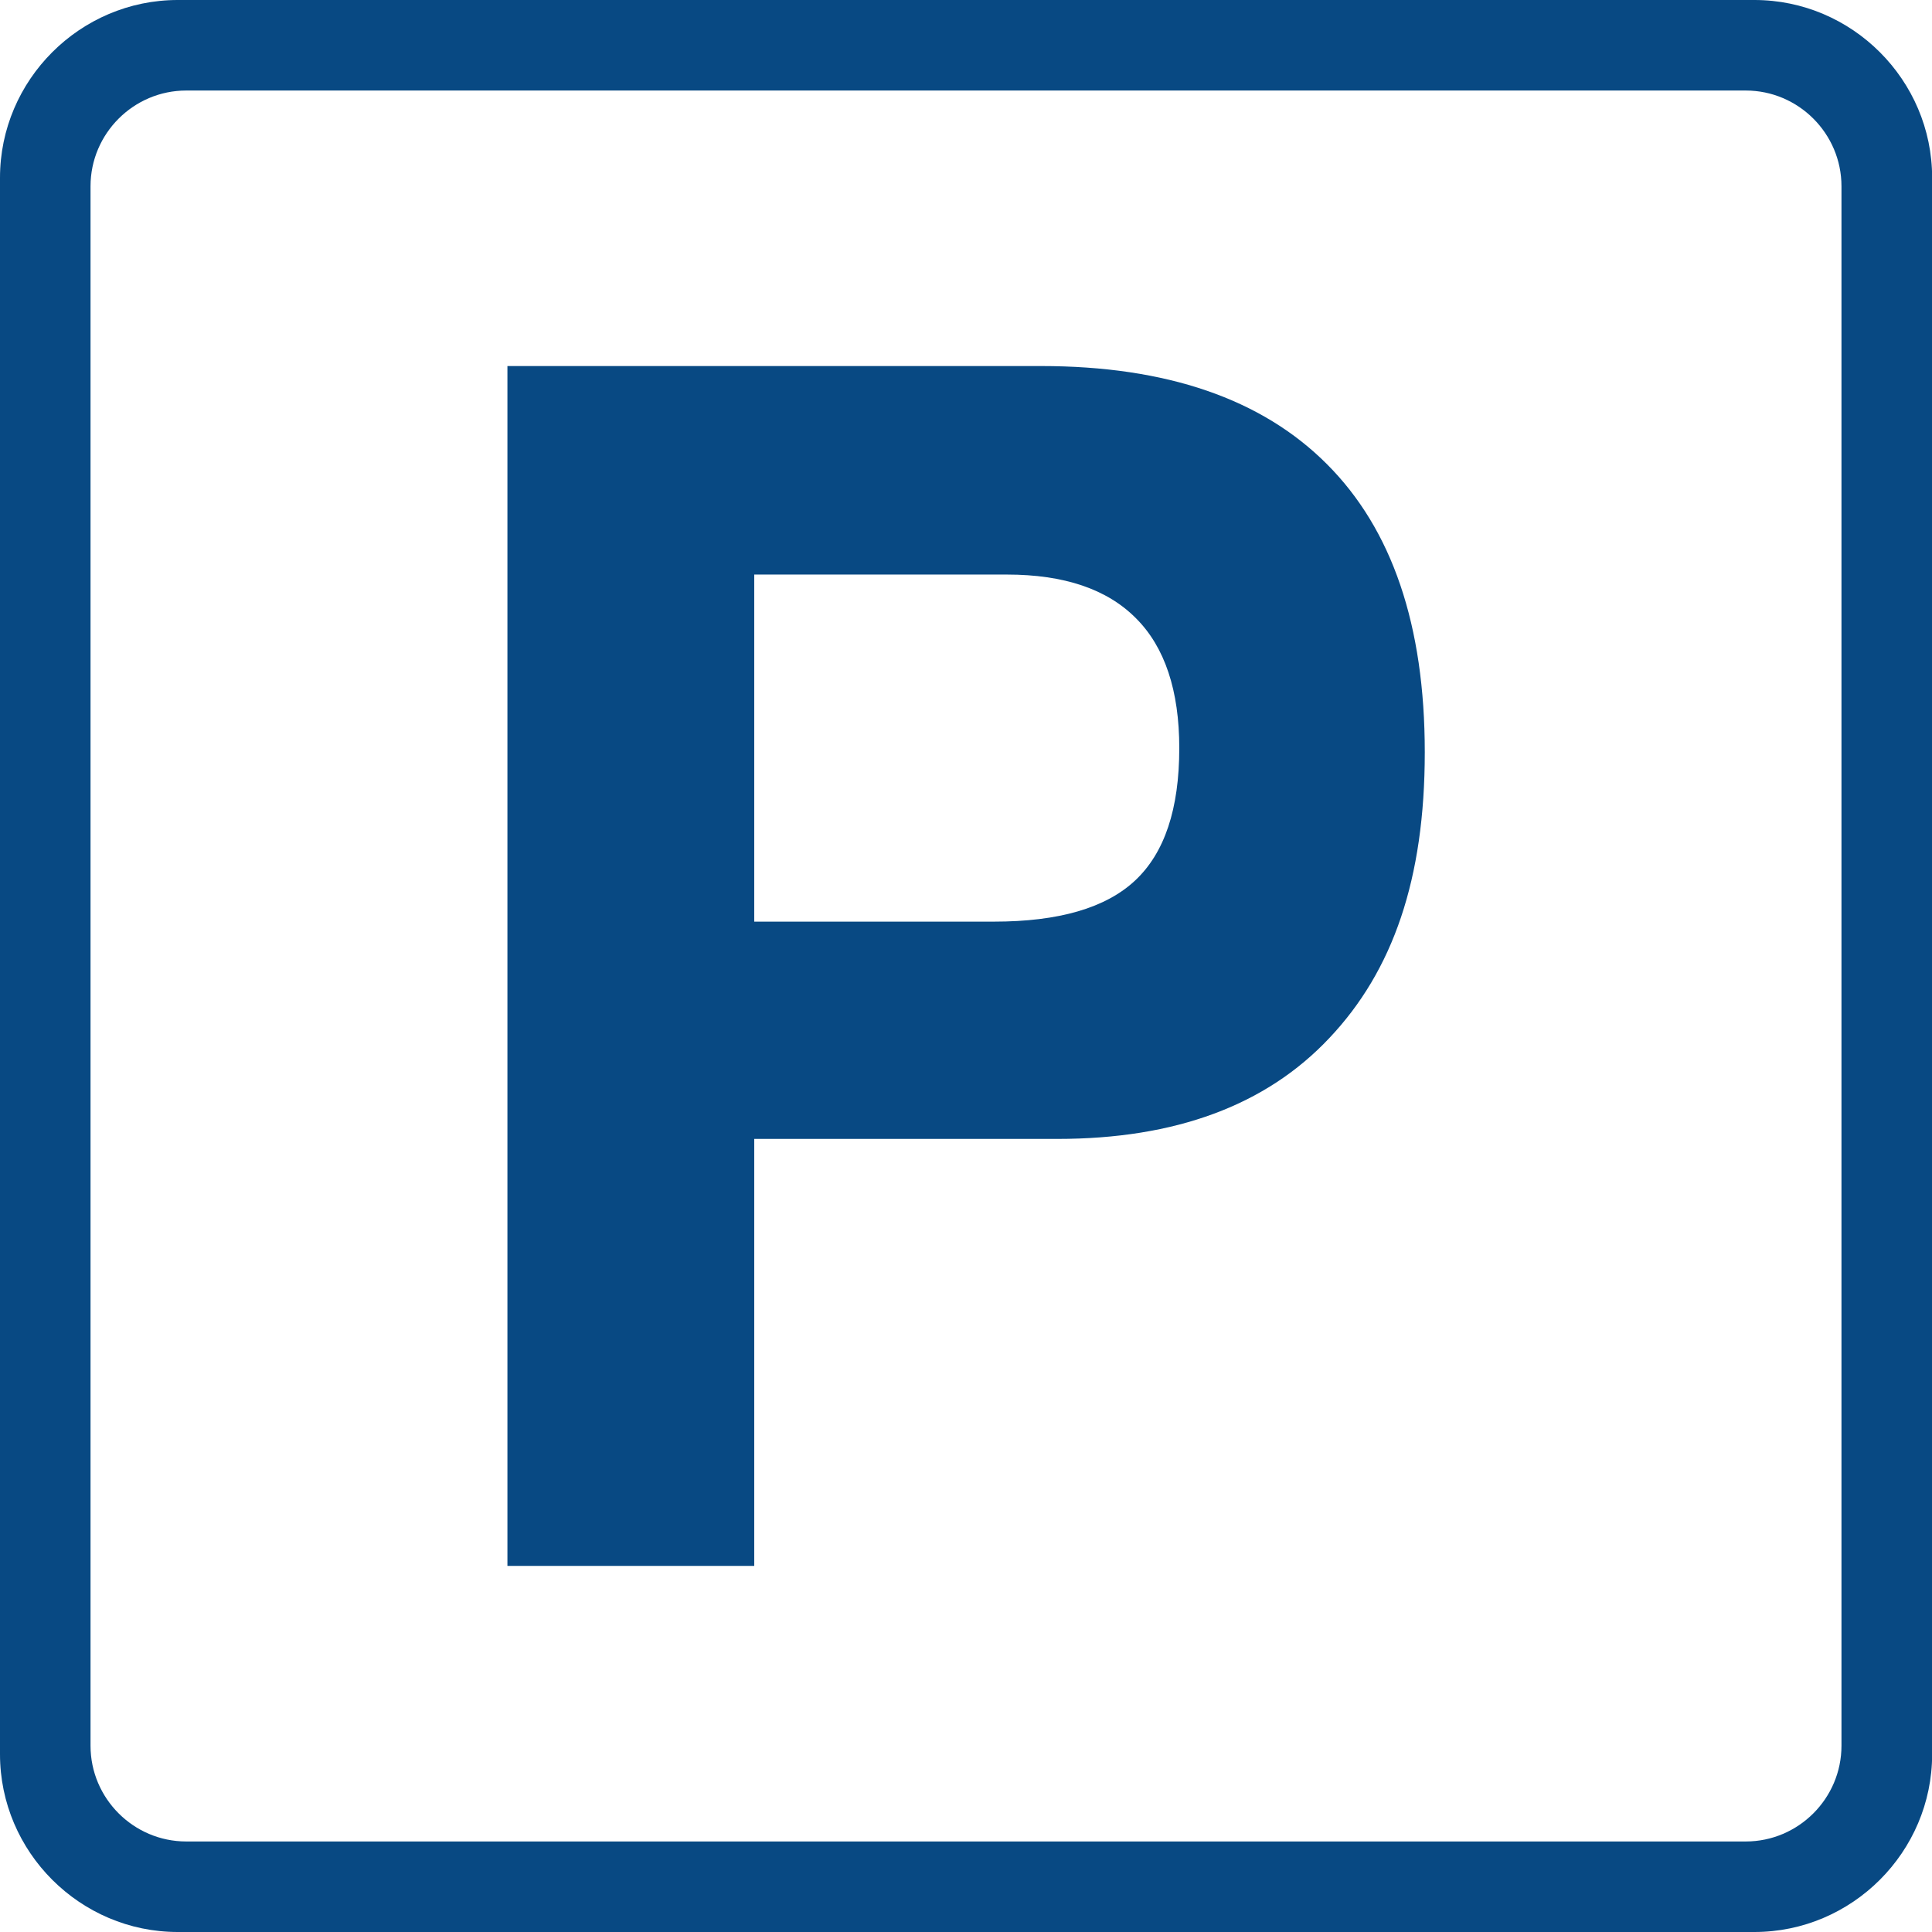
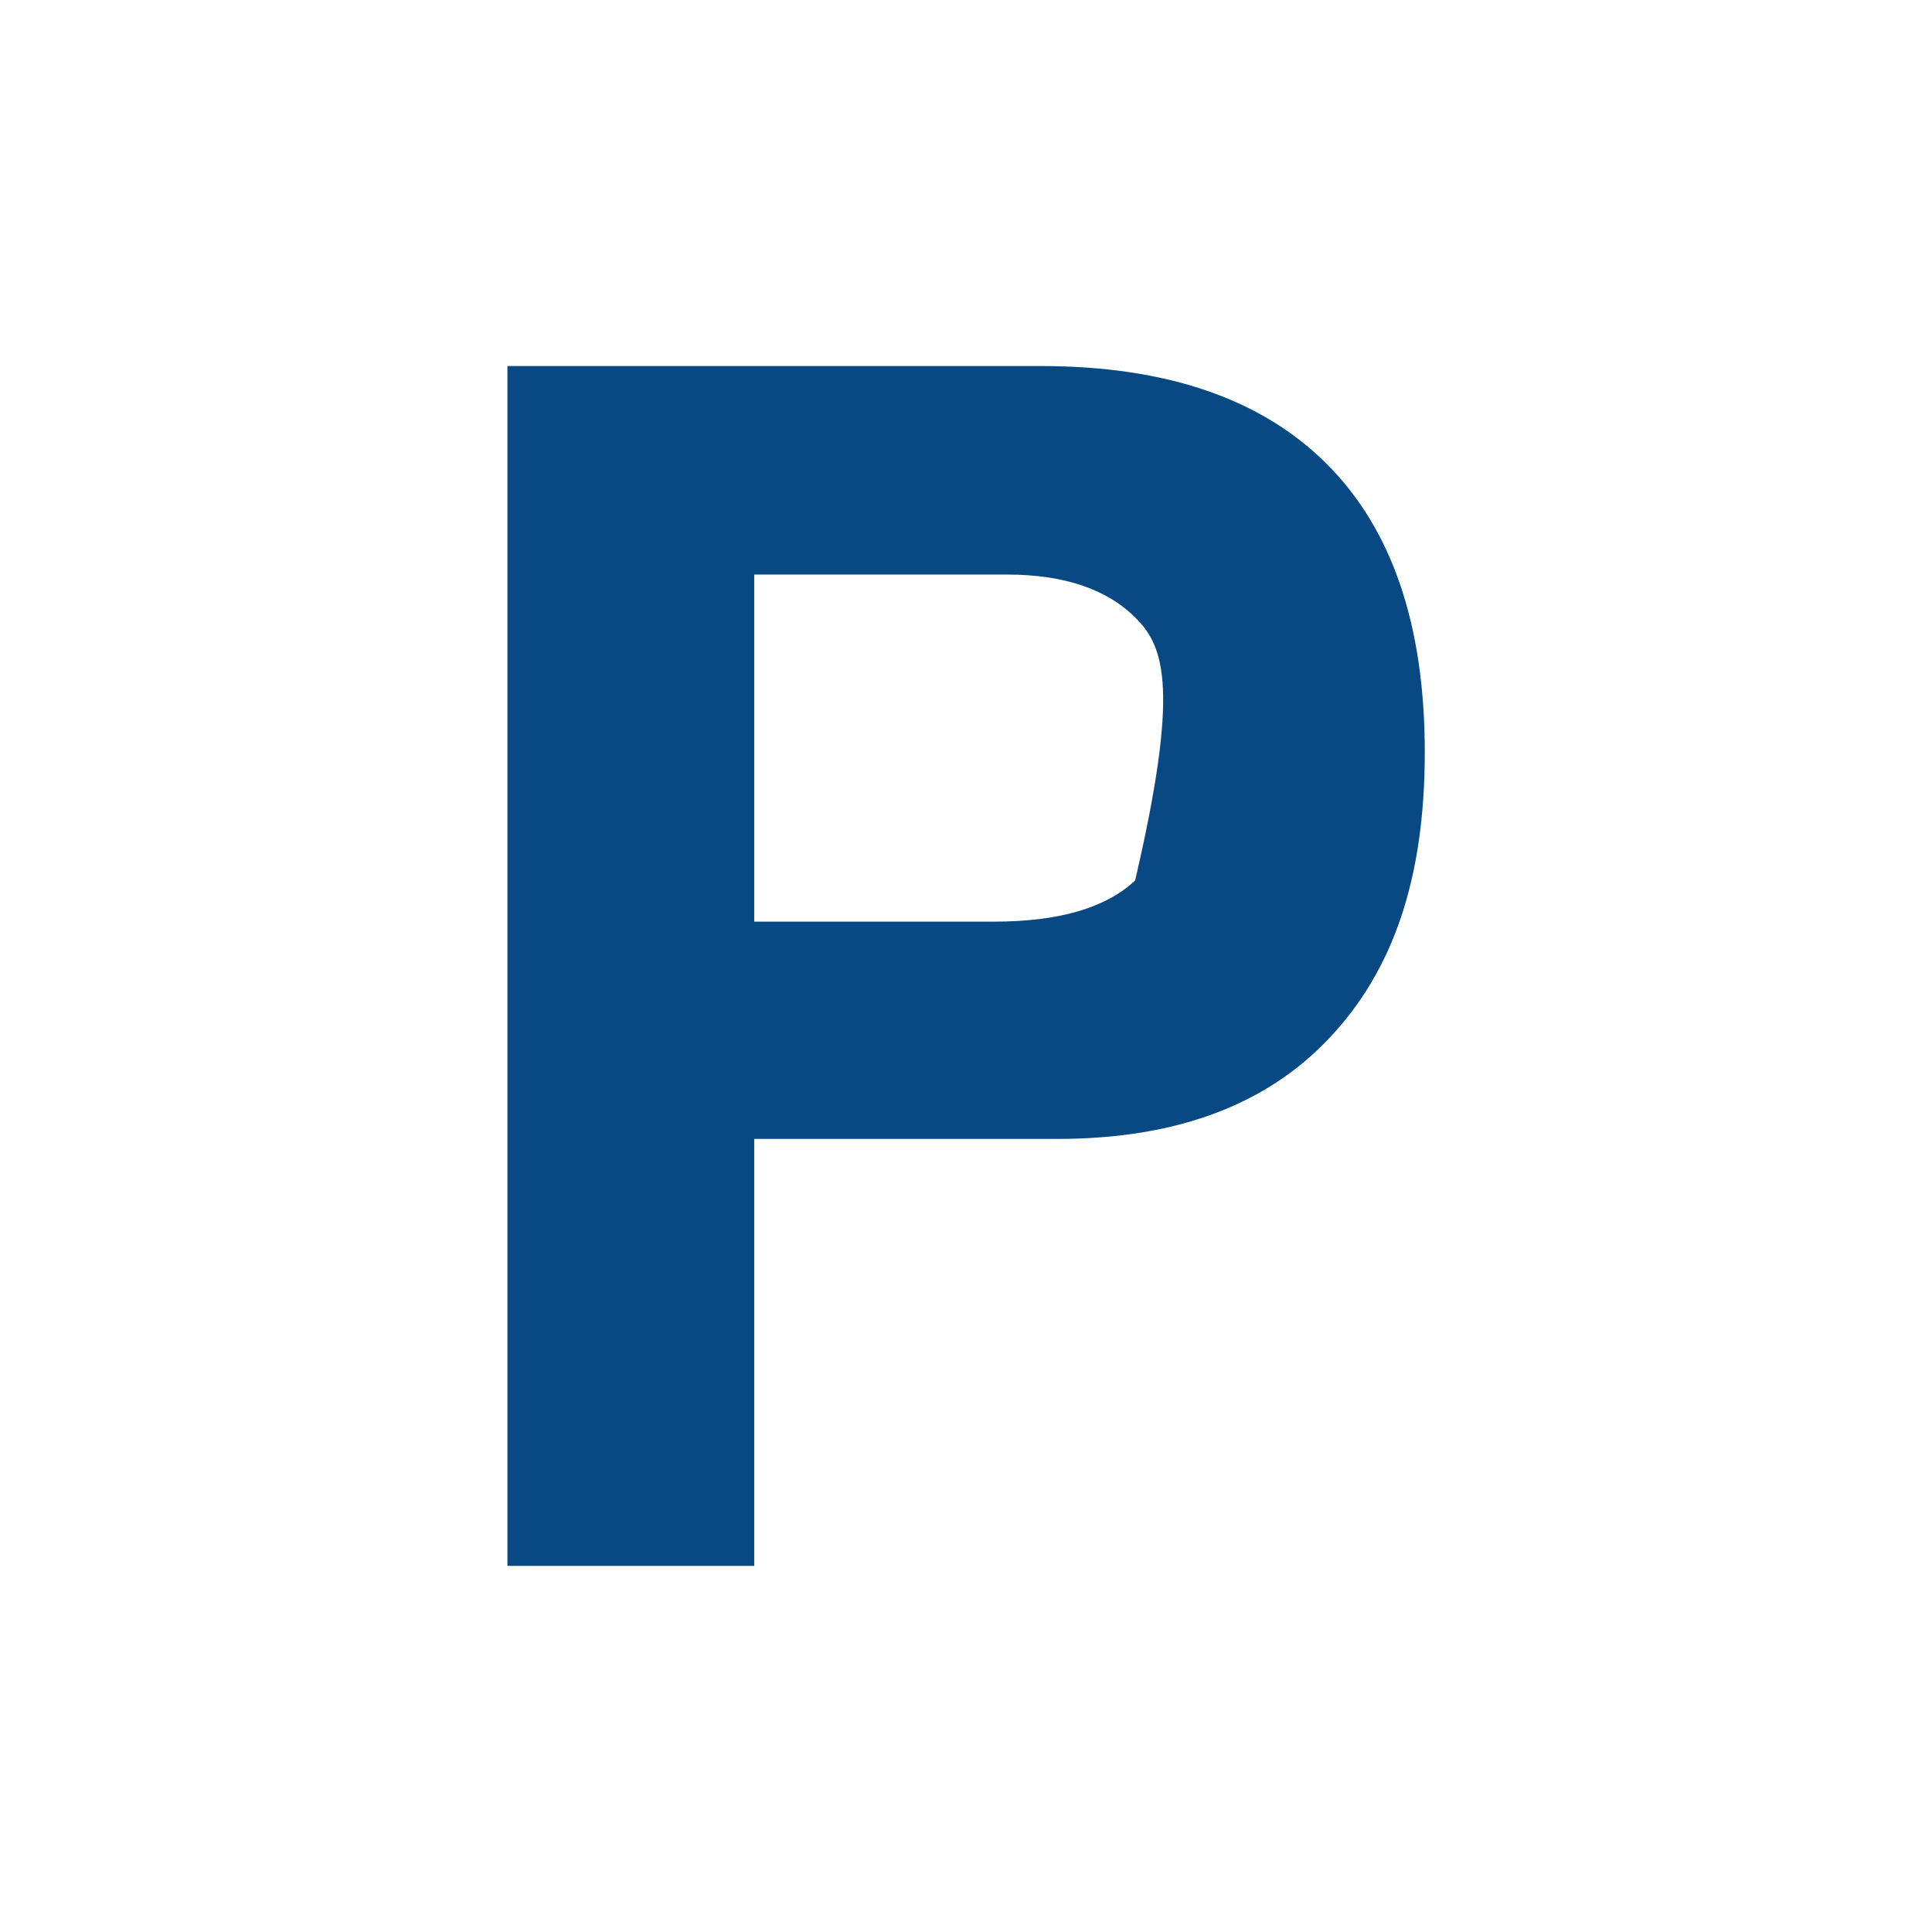
<svg xmlns="http://www.w3.org/2000/svg" width="28" height="28" viewBox="0 0 28 28" fill="none">
-   <path fill-rule="evenodd" clip-rule="evenodd" d="M2.576 0H25.426C26.842 0 28.002 1.16 28.002 2.576V25.424C28.002 26.84 26.842 28 25.426 28H2.576C1.16 28 0 26.84 0 25.424V2.576C0 1.16 1.16 0 2.576 0ZM2.699 1.312H25.301C26.064 1.312 26.688 1.936 26.688 2.699V25.301C26.688 26.064 26.064 26.688 25.301 26.688H2.699C1.936 26.688 1.312 26.064 1.312 25.301V2.699C1.312 1.936 1.936 1.312 2.699 1.312Z" fill="#084983" />
-   <path fill-rule="evenodd" clip-rule="evenodd" d="M10.931 13.357H14.404C15.343 13.357 16.024 13.16 16.451 12.761C16.878 12.361 17.091 11.725 17.091 10.842C17.091 10.009 16.882 9.378 16.463 8.96C16.044 8.537 15.42 8.327 14.594 8.327H10.931V13.357ZM10.931 16.508V22.694H7.354V5.305H15.088C16.905 5.305 18.288 5.781 19.231 6.727C20.177 7.673 20.649 9.064 20.649 10.902C20.649 12.739 20.189 14.068 19.266 15.044C18.348 16.02 17.034 16.506 15.325 16.506H10.931V16.508Z" fill="#084983" />
+   <path fill-rule="evenodd" clip-rule="evenodd" d="M10.931 13.357H14.404C15.343 13.357 16.024 13.16 16.451 12.761C17.091 10.009 16.882 9.378 16.463 8.96C16.044 8.537 15.42 8.327 14.594 8.327H10.931V13.357ZM10.931 16.508V22.694H7.354V5.305H15.088C16.905 5.305 18.288 5.781 19.231 6.727C20.177 7.673 20.649 9.064 20.649 10.902C20.649 12.739 20.189 14.068 19.266 15.044C18.348 16.02 17.034 16.506 15.325 16.506H10.931V16.508Z" fill="#084983" />
</svg>